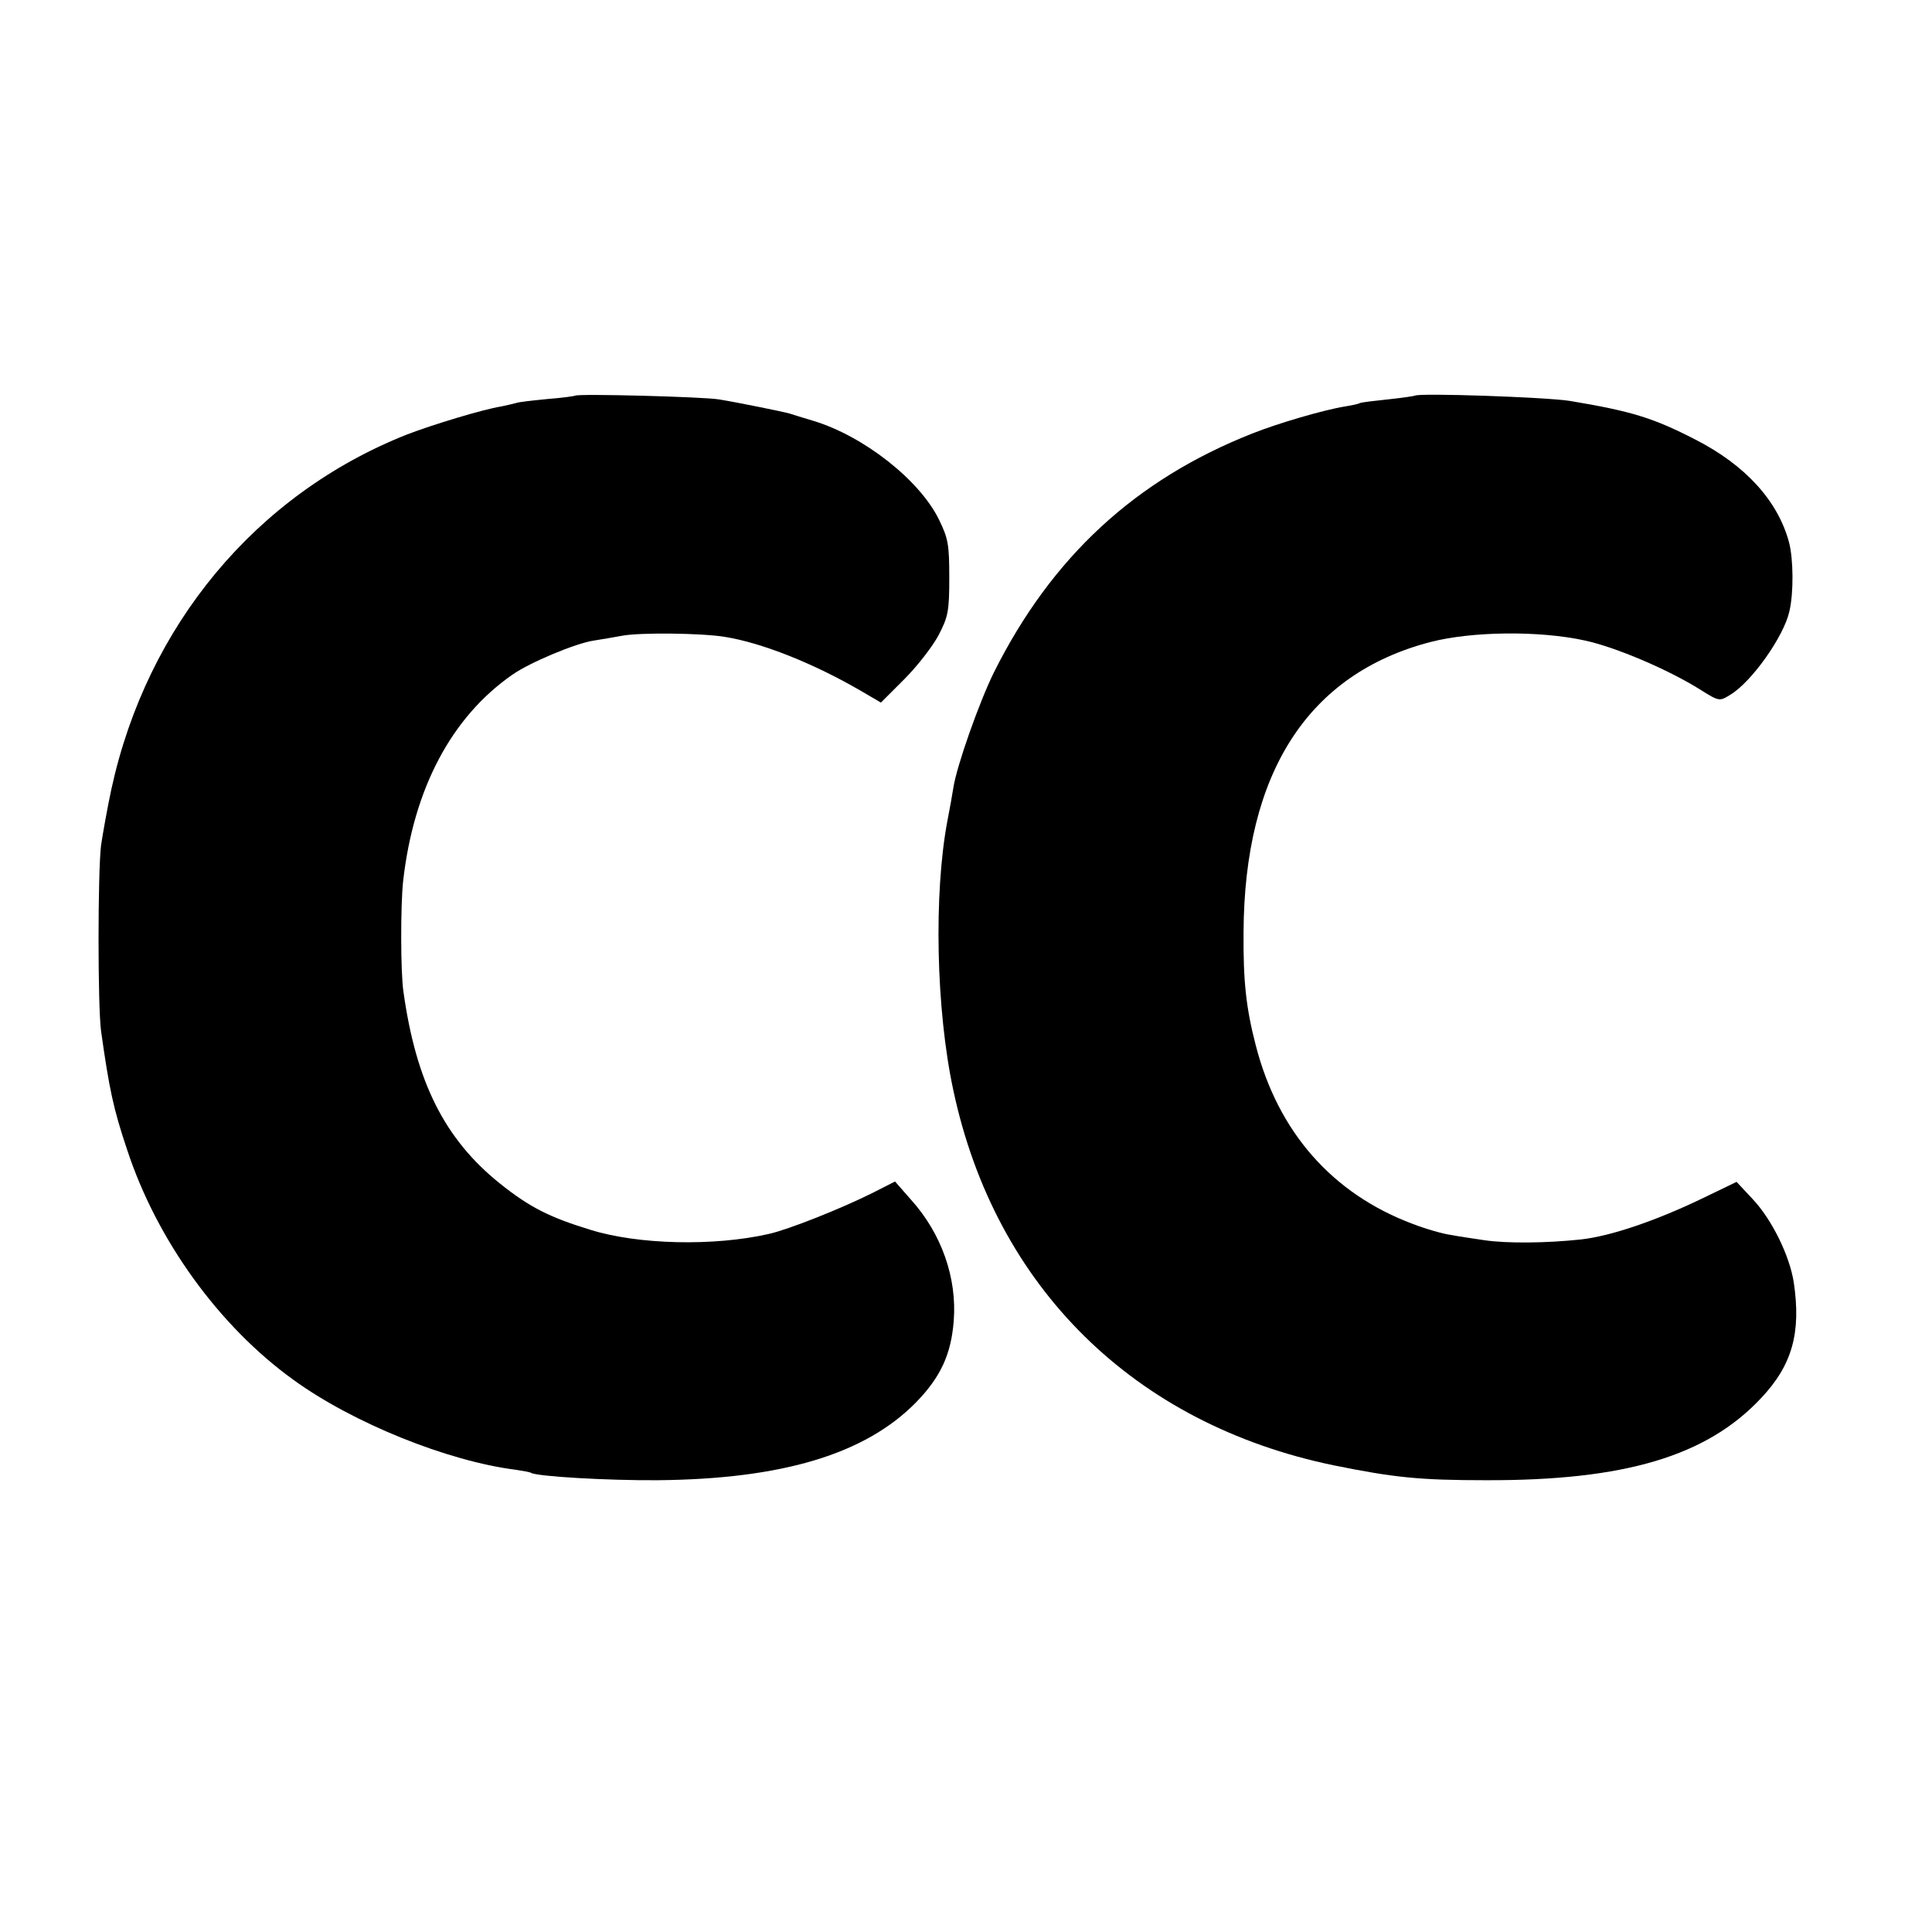
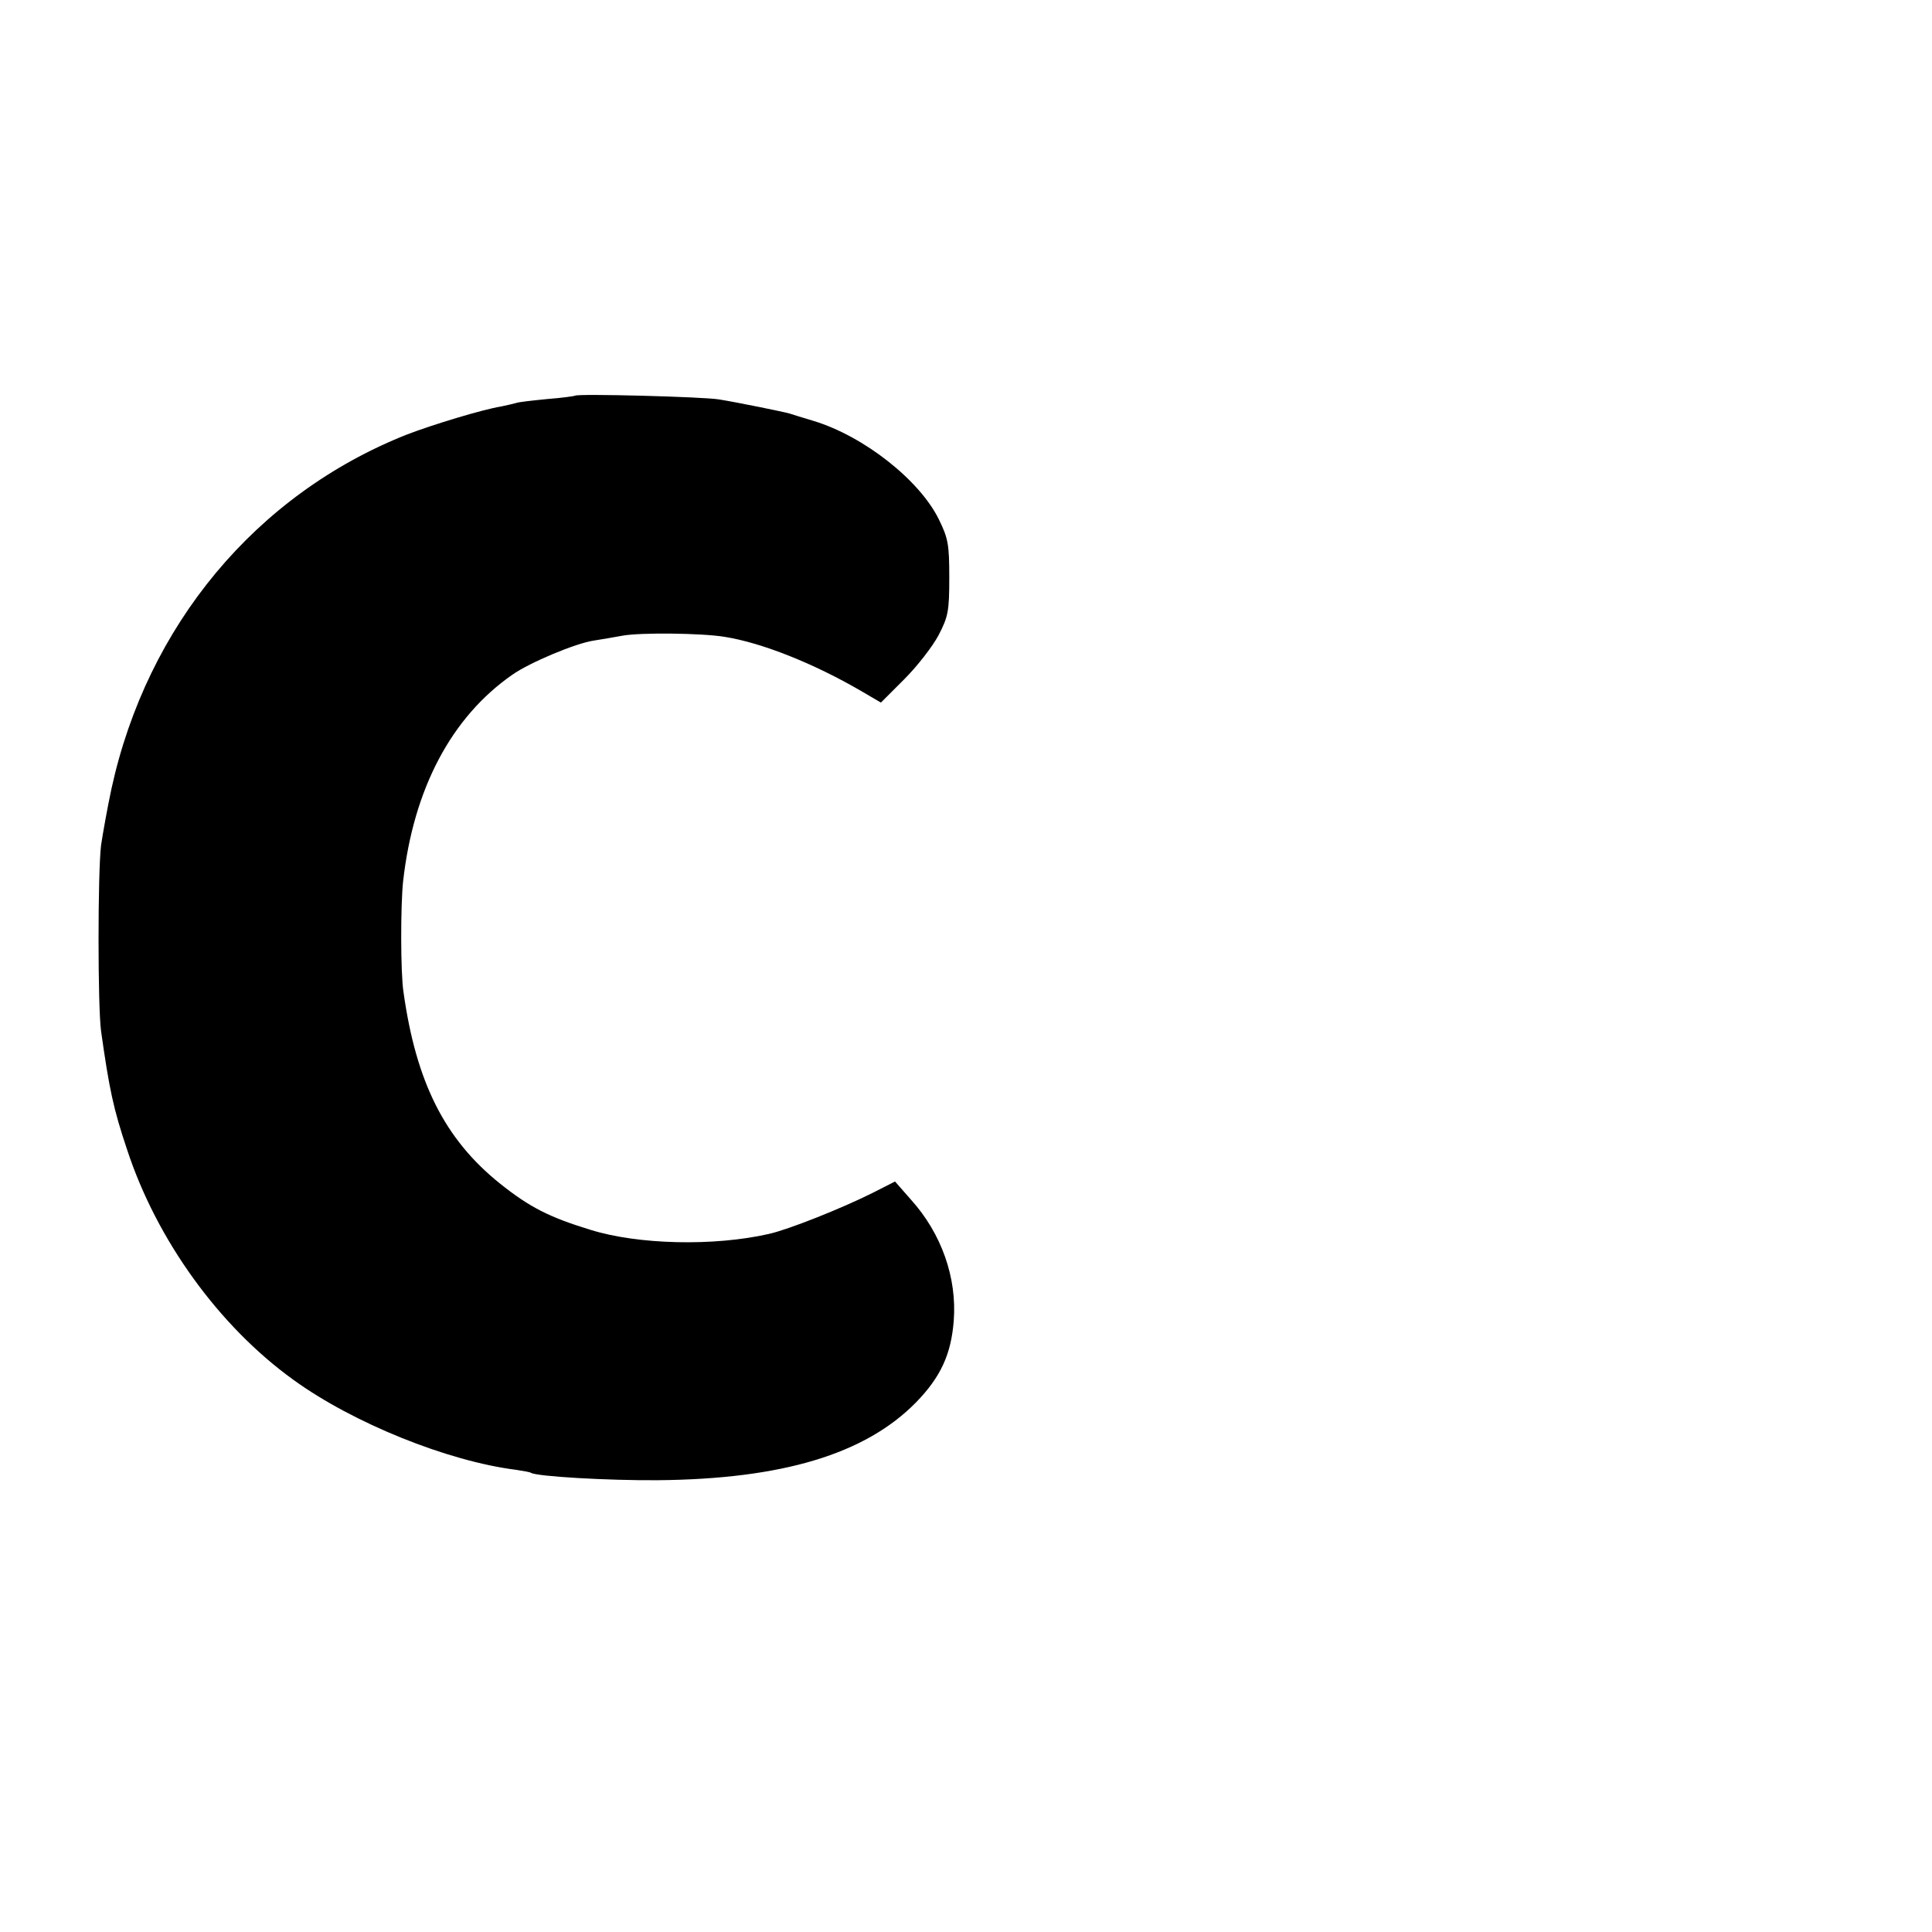
<svg xmlns="http://www.w3.org/2000/svg" version="1.0" width="520pt" height="520pt" viewBox="0 0 520 520" preserveAspectRatio="xMidYMid meet">
  <g transform="translate(0,520) scale(0.1,-0.1)" fill="#000000" stroke="none">
    <path d="M1548 4135 c-1 -1 -35 -6 -75 -9 -40 -4 -78 -8 -85 -11 -7 -2 -25 -6 -39 -9 -50 -8 -185 -49 -255 -76 -405 -161 -698 -513 -794 -953 -11 -51 -23 -119 -28 -152 -9 -75 -9 -433 0 -500 22 -156 33 -209 70 -319 80 -244 248 -476 448 -620 160 -116 415 -219 599 -242 19 -3 37 -6 40 -8 15 -10 208 -21 341 -20 335 3 559 70 696 210 66 68 94 129 101 219 9 116 -33 235 -115 326 l-43 49 -61 -31 c-84 -42 -225 -98 -278 -110 -149 -34 -353 -29 -481 11 -111 34 -164 61 -244 125 -148 119 -225 272 -259 515 -8 51 -8 233 -1 298 28 249 130 442 294 556 47 33 171 85 220 92 20 3 54 9 76 13 49 9 214 7 275 -3 101 -16 241 -72 368 -146 l53 -31 63 63 c35 35 76 88 92 118 26 50 29 65 29 155 0 90 -3 106 -28 157 -52 106 -202 224 -337 265 -30 9 -59 18 -65 20 -13 4 -140 30 -190 38 -41 7 -380 16 -387 10z" />
-     <path d="M3808 4135 c-2 -1 -34 -6 -73 -10 -38 -4 -72 -8 -75 -10 -3 -2 -21 -6 -40 -9 -56 -9 -180 -45 -250 -73 -314 -124 -539 -332 -694 -641 -39 -78 -101 -253 -110 -312 -3 -19 -10 -59 -16 -89 -37 -196 -31 -508 16 -726 113 -530 487 -898 1024 -1009 163 -33 231 -40 410 -40 374 -1 594 65 740 221 84 89 108 176 88 311 -11 72 -59 170 -111 225 l-43 46 -89 -43 c-126 -61 -249 -103 -330 -112 -93 -10 -199 -11 -260 -2 -27 4 -68 10 -89 14 -22 3 -68 16 -104 30 -216 81 -362 247 -422 480 -26 100 -34 172 -33 304 2 430 173 696 503 782 112 29 294 31 416 4 83 -18 224 -78 310 -132 51 -32 52 -32 81 -14 58 35 144 157 159 224 12 50 11 142 -1 187 -30 111 -117 207 -252 276 -113 58 -170 76 -338 104 -62 10 -408 22 -417 14z" />
  </g>
</svg>